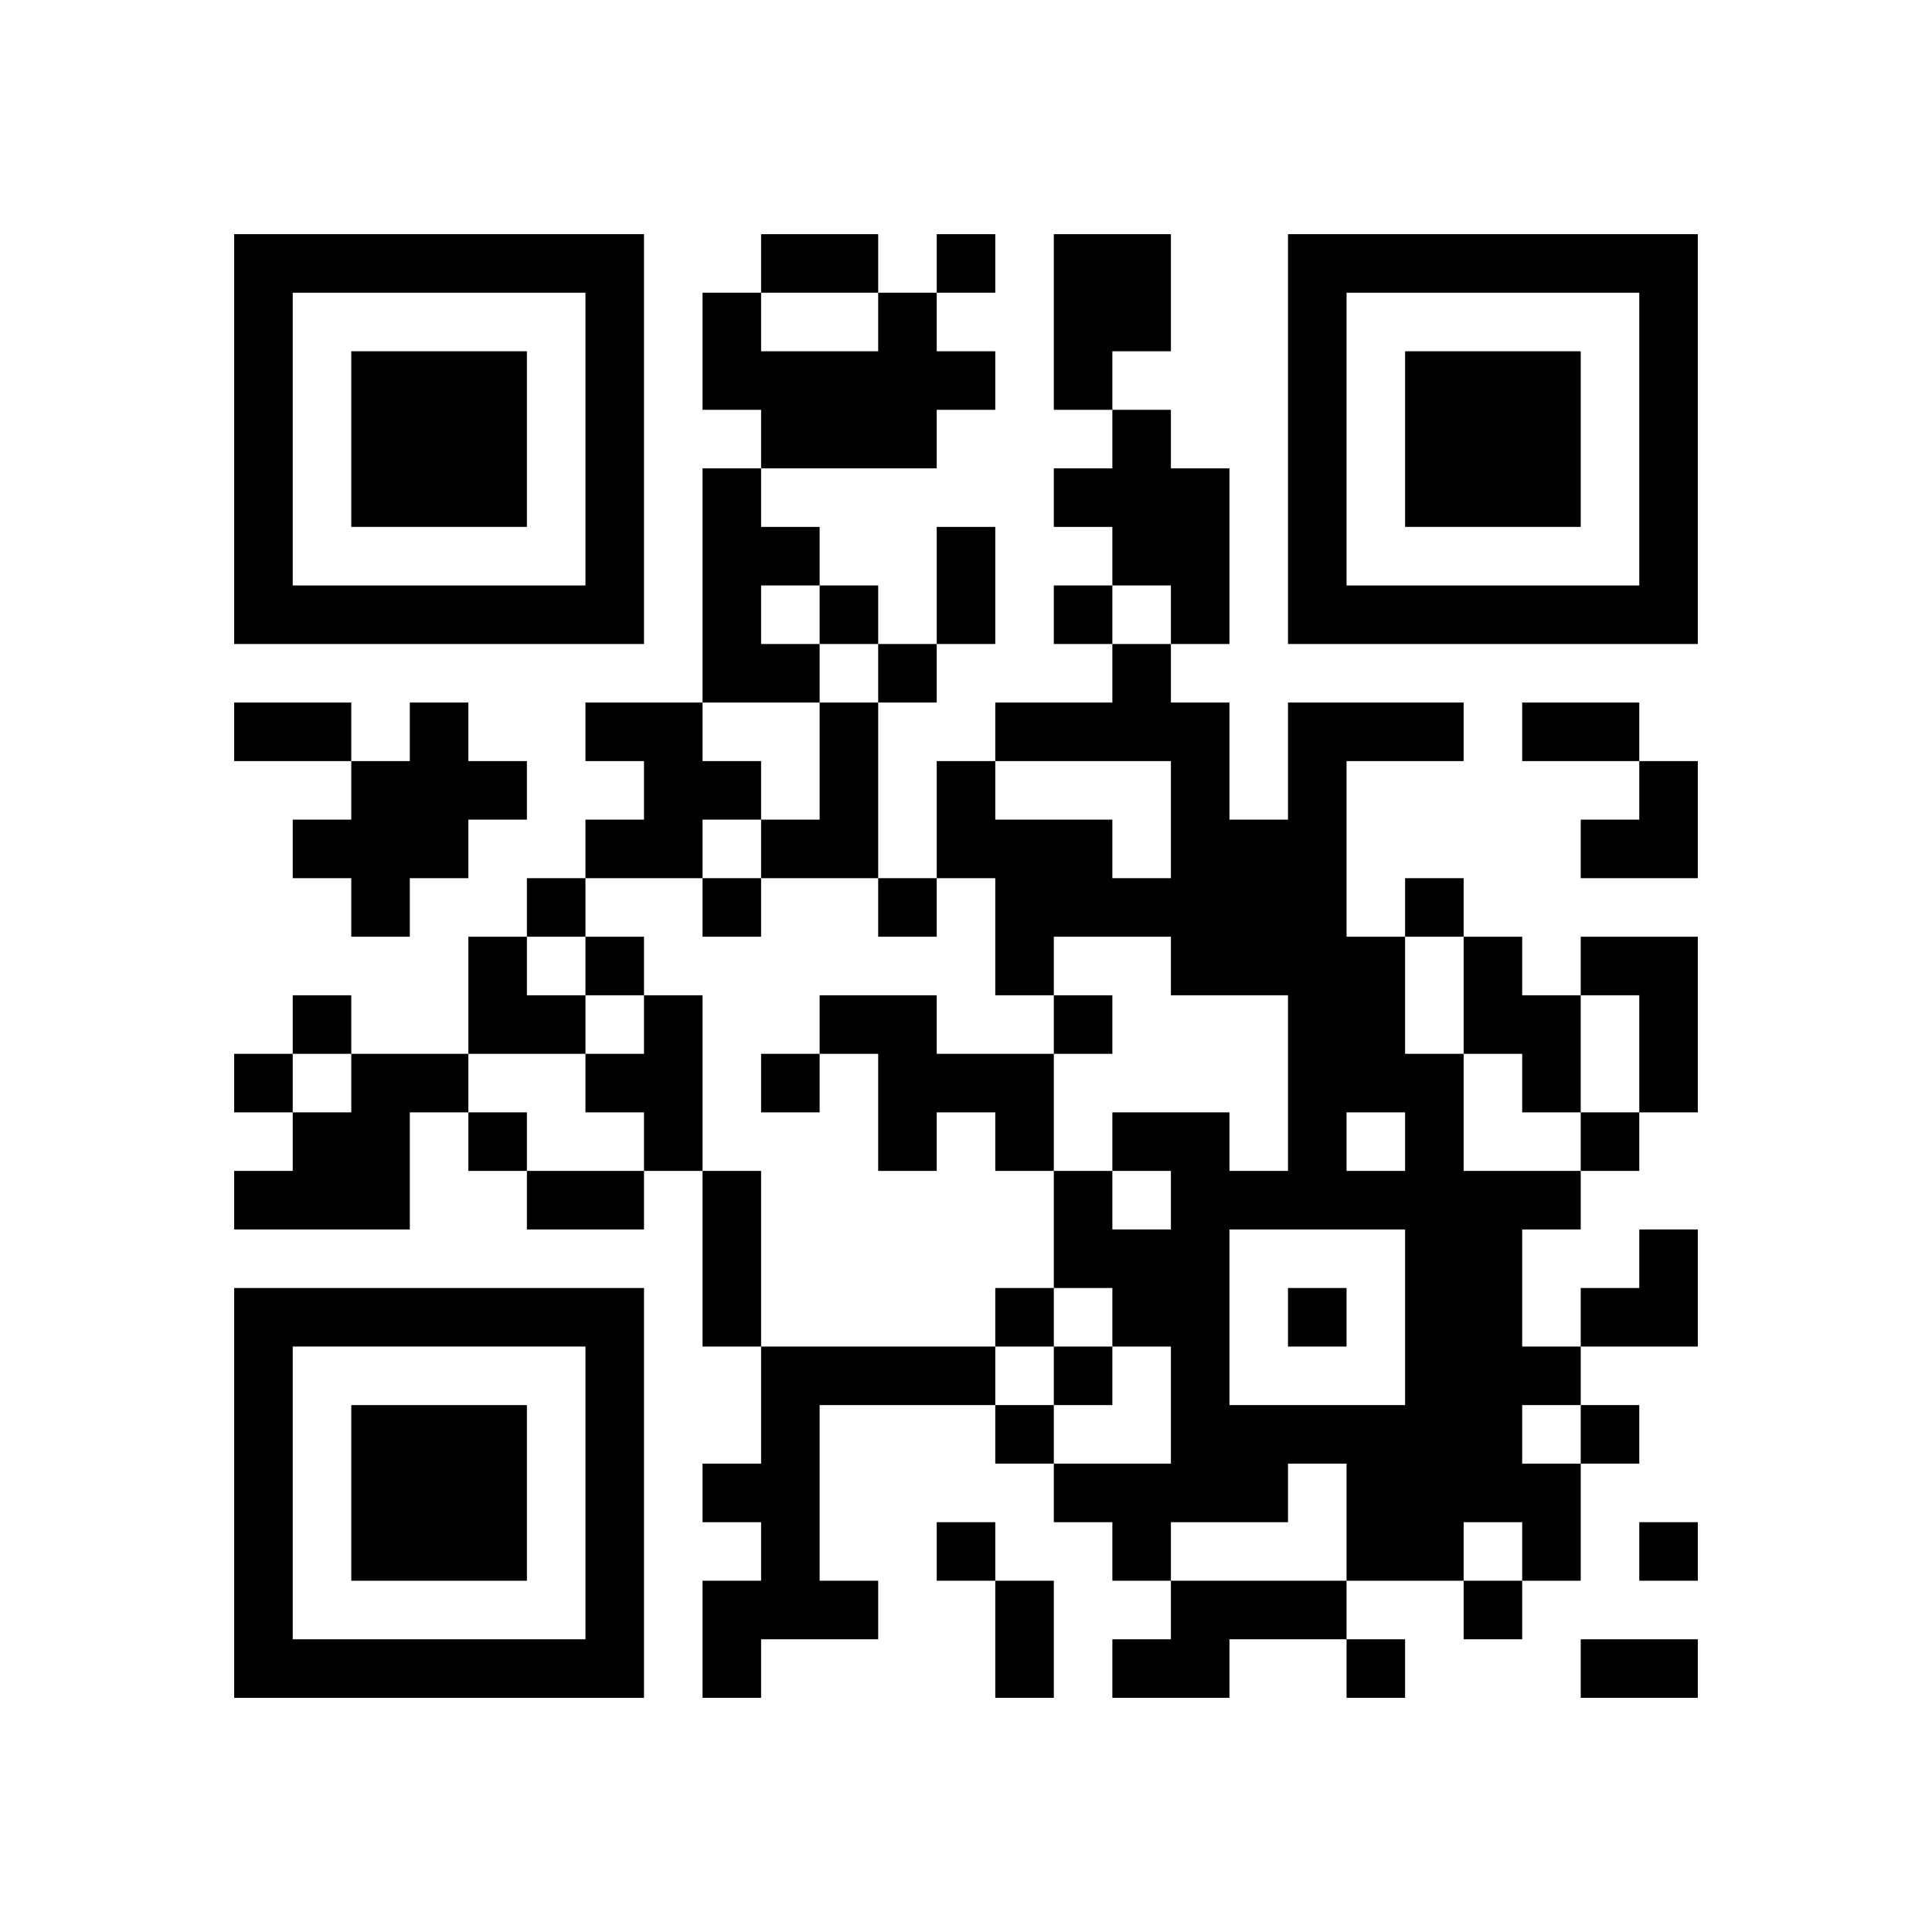
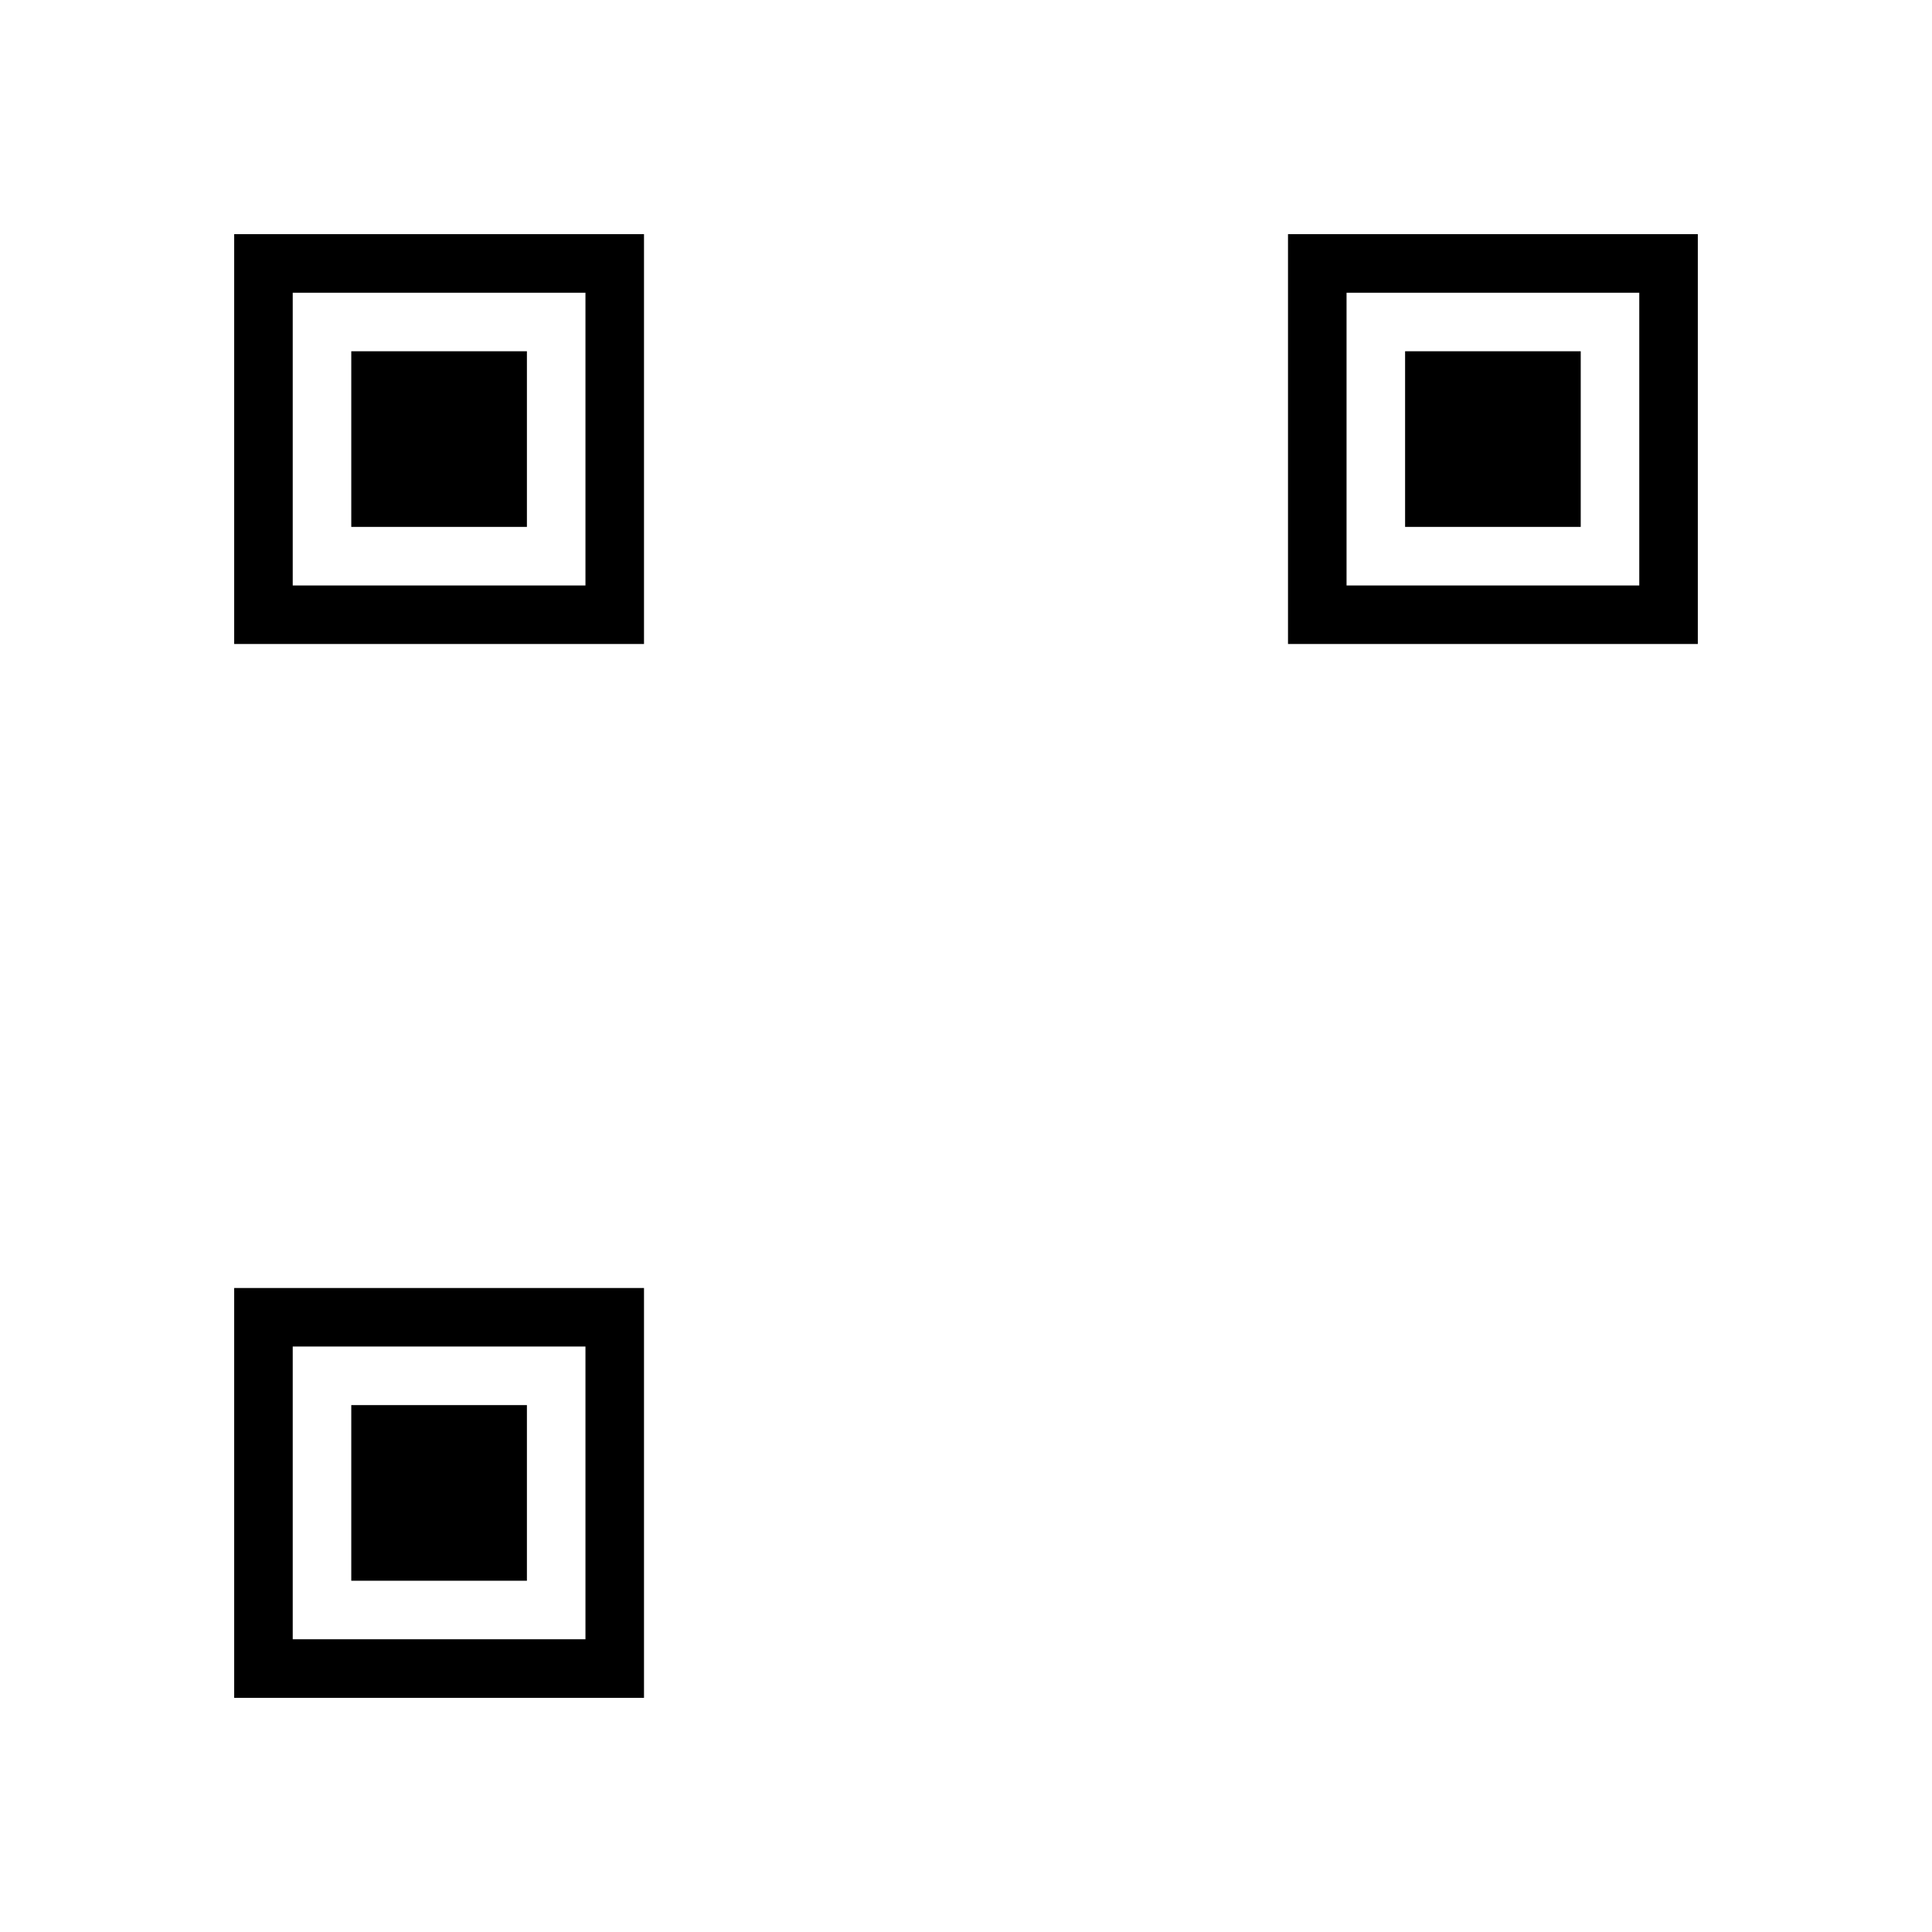
<svg xmlns="http://www.w3.org/2000/svg" xmlns:xlink="http://www.w3.org/1999/xlink" version="1.1" id="Layer_1" x="0px" y="0px" viewBox="-4 -4 33 33" width="132" height="132" style="enable-background:new 0 0 550 550;" xml:space="preserve">
  <symbol id="tracker">
    <path d="m 0 7 0 7 7 0 0 -7 -7 0 z m 1 1 5 0 0 5 -5 0 0 -5 z m 1 1 0 3 3 0 0 -3 -3 0 z" style="fill:#000000;stroke:none" />
  </symbol>
  <use x="0" y="-7" xlink:href="#tracker" />
  <use x="0" y="11" xlink:href="#tracker" />
  <use x="18" y="-7" xlink:href="#tracker" />
-   <path d="M14,0 h2v2h-1v1h-1v-3 M11,1 h1v1h1v1h-1v1h-3v-1h-1v-2h1v1h2v-1 M15,3 h1v1h1v3h-1v-1h-1v-1h-1v-1h1v-1 M8,4 h1v1h1v1h-1v1h1v1h-2v-4 M3,8 h1v1h1v1h-1v1h-1v1h-1v-1h-1v-1h1v-1h1v-1 M6,8 h2v1h1v1h-1v1h-2v-1h1v-1h-1v-1 M10,8 h1v3h-2v-1h1v-2 M18,8 h3v1h-2v3h1v2h1v2h2v1h-1v2h1v1h-1v1h1v2h-1v-1h-1v1h-2v-2h-1v1h-2v1h-1v-1h-1v-1h2v-2h-1v-1h-1v-2h1v1h1v-1h-1v-1h2v1h1v-3h-2v-1h-2v1h-1v-2h-1v-2h1v1h2v1h1v-2h-3v-1h2v-1h1v1h1v2h1v-2 M19,15 v1h1v-1h-1 M17,17 v3h3v-3h-3 M21,12 h1v1h1v2h-1v-1h-1v-2 M23,12 h2v3h-1v-2h-1v-1 M7,13 h1v3h-1v-1h-1v-1h1v-1 M10,13 h2v1h2v2h-1v-1h-1v1h-1v-2h-1v-1 M2,14 h2v1h-1v2h-3v-1h1v-1h1v-1 M9,19 h4v1h-3v3h1v1h-2v1h-1v-2h1v-1h-1v-1h1v-2 M16,23 h3v1h-2v1h-2v-1h1v-1 M12,0 v1h1v-1h-1 M10,6 v1h1v-1h-1 M14,6 v1h1v-1h-1 M11,7 v1h1v-1h-1 M5,11 v1h1v-1h-1 M8,11 v1h1v-1h-1 M11,11 v1h1v-1h-1 M20,11 v1h1v-1h-1 M6,12 v1h1v-1h-1 M1,13 v1h1v-1h-1 M14,13 v1h1v-1h-1 M0,14 v1h1v-1h-1 M9,14 v1h1v-1h-1 M4,15 v1h1v-1h-1 M23,15 v1h1v-1h-1 M13,18 v1h1v-1h-1 M18,18 v1h1v-1h-1 M14,19 v1h1v-1h-1 M13,20 v1h1v-1h-1 M23,20 v1h1v-1h-1 M12,22 v1h1v-1h-1 M24,22 v1h1v-1h-1 M21,23 v1h1v-1h-1 M19,24 v1h1v-1h-1 M9,0 h2v1h-2v-1 M12,5 h1v2h-1v-2 M0,8 h2v1h-2v-1 M22,8 h2v1h-2v-1 M5,16 h2v1h-2v-1 M8,16 h1v3h-1v-3 M13,23 h1v2h-1v-2 M23,24 h2v1h-2v-1 M23,9 m1,0h1v2h-2v-1h1z M4,12 h1v1h1v1h-2z M23,17 m1,0h1v2h-2v-1h1z" style="fill:#000000;stroke:none" />
</svg>